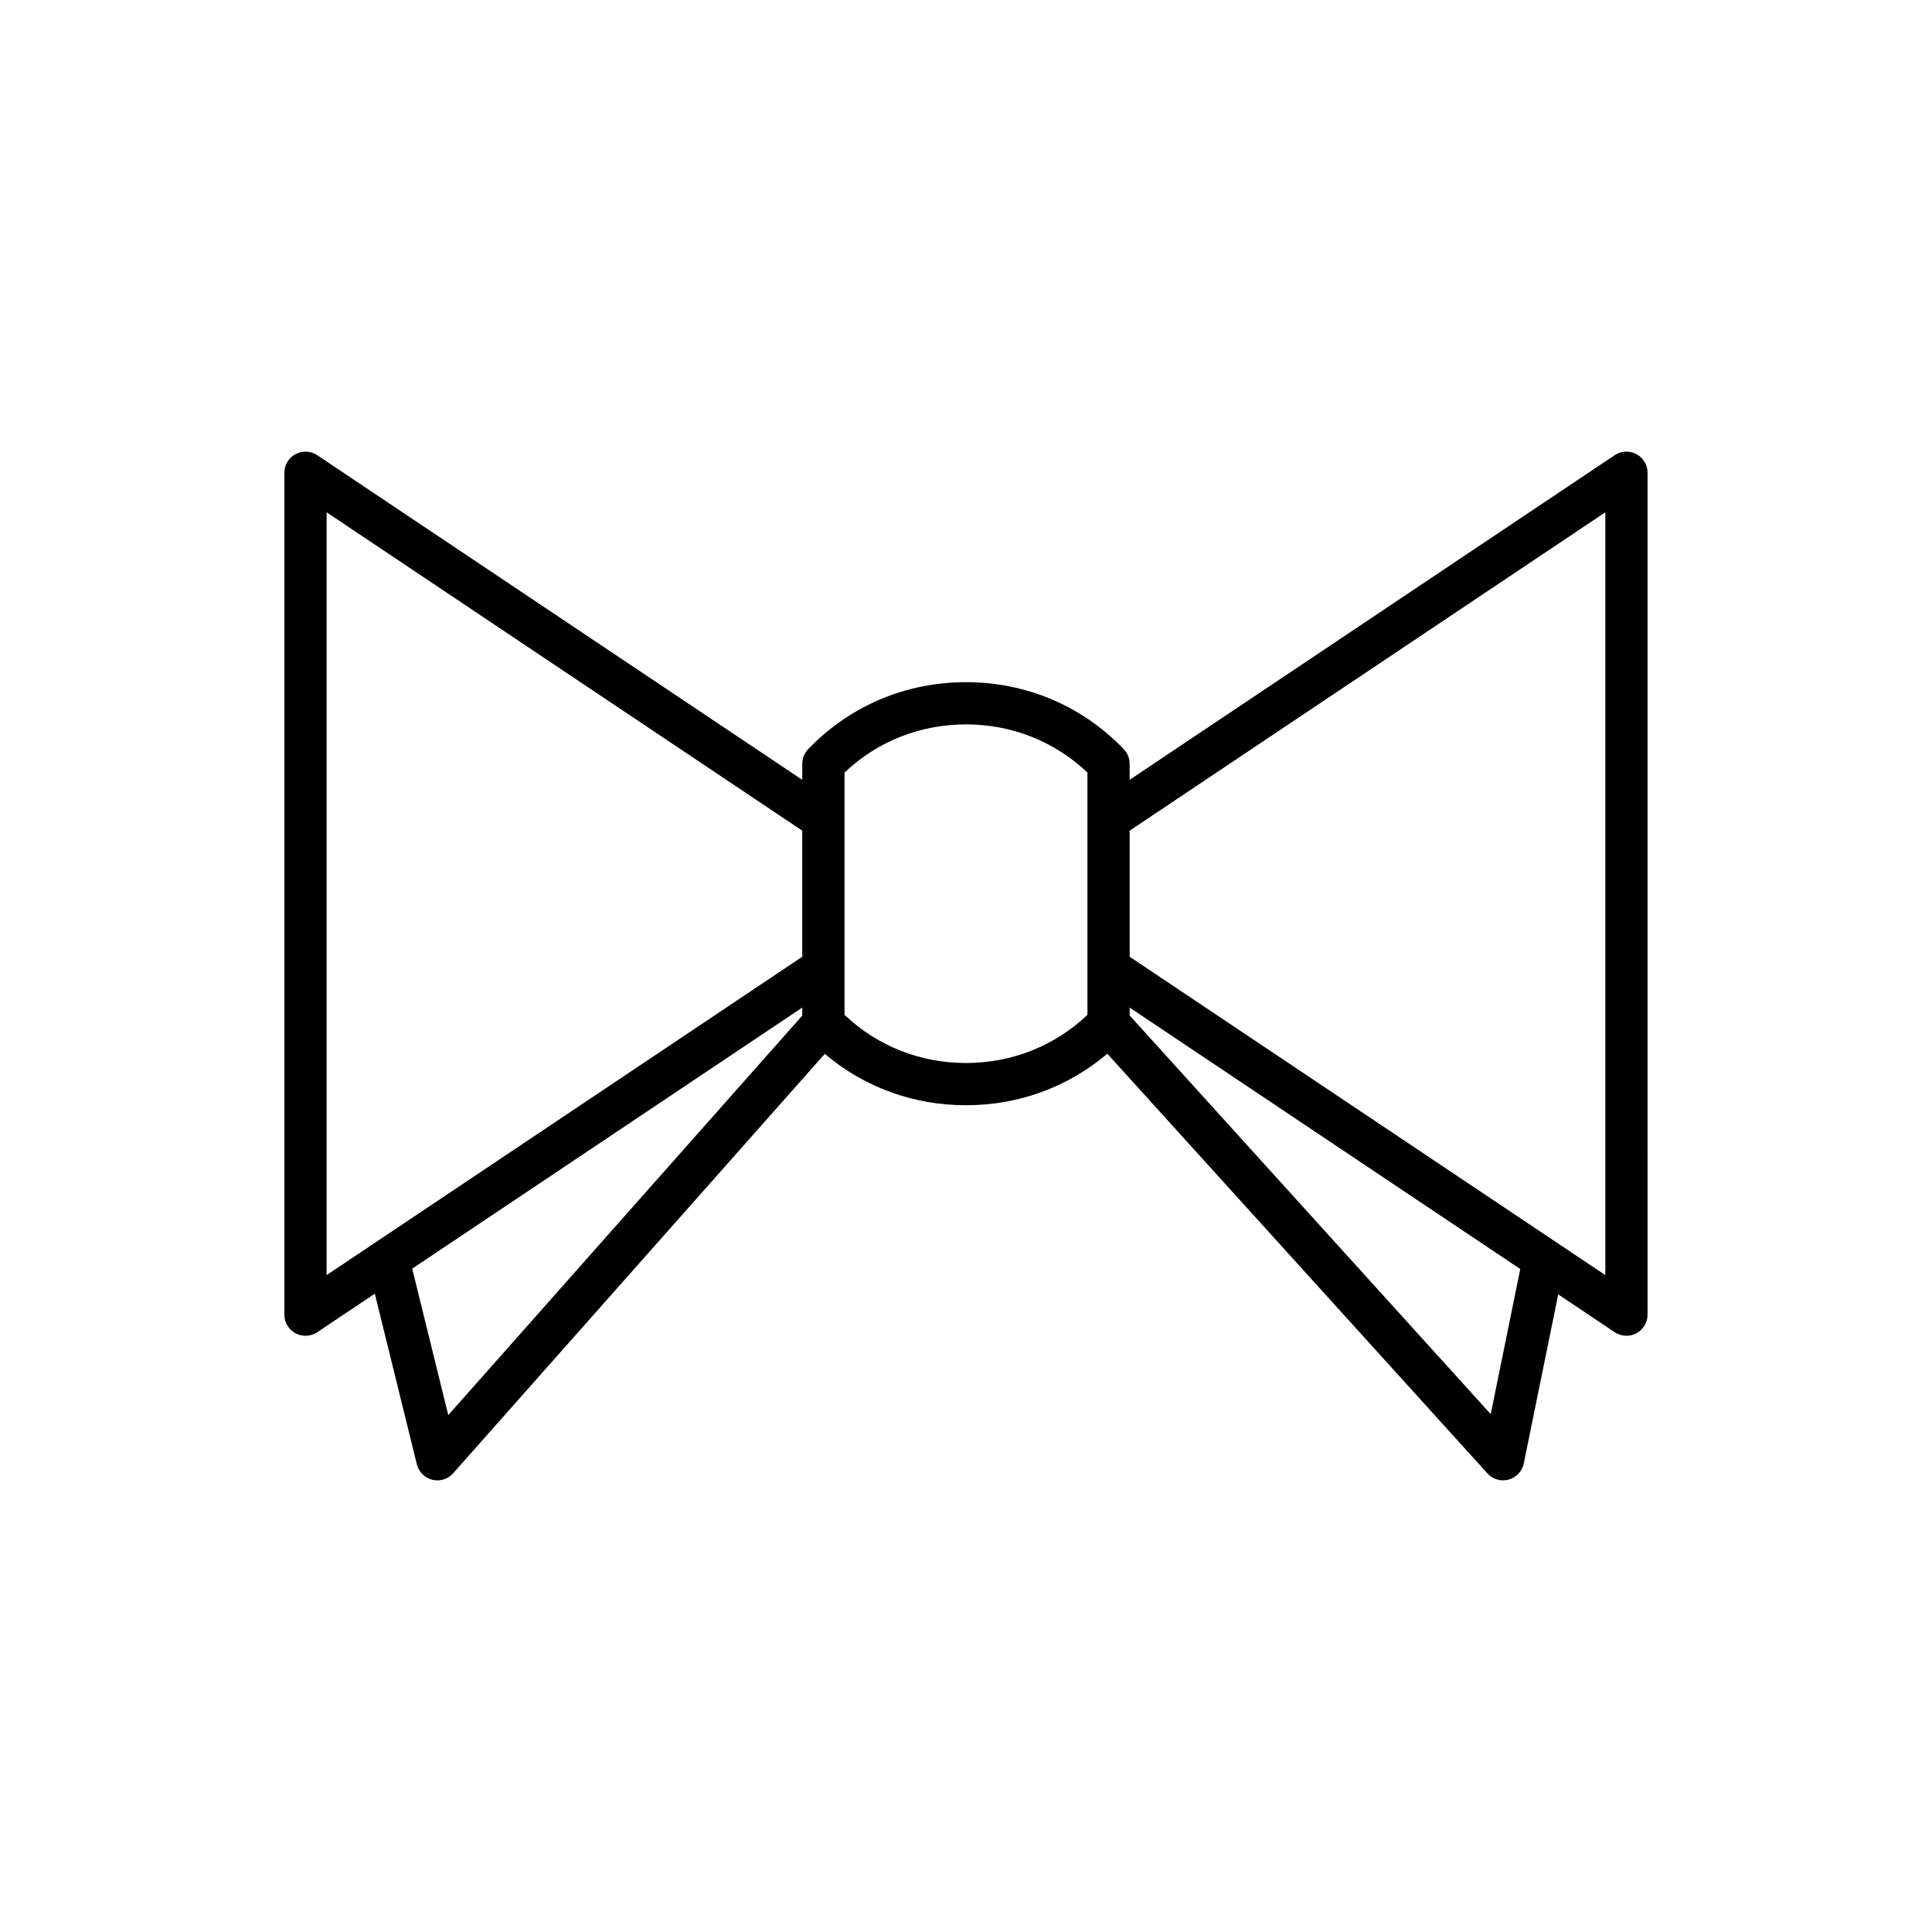
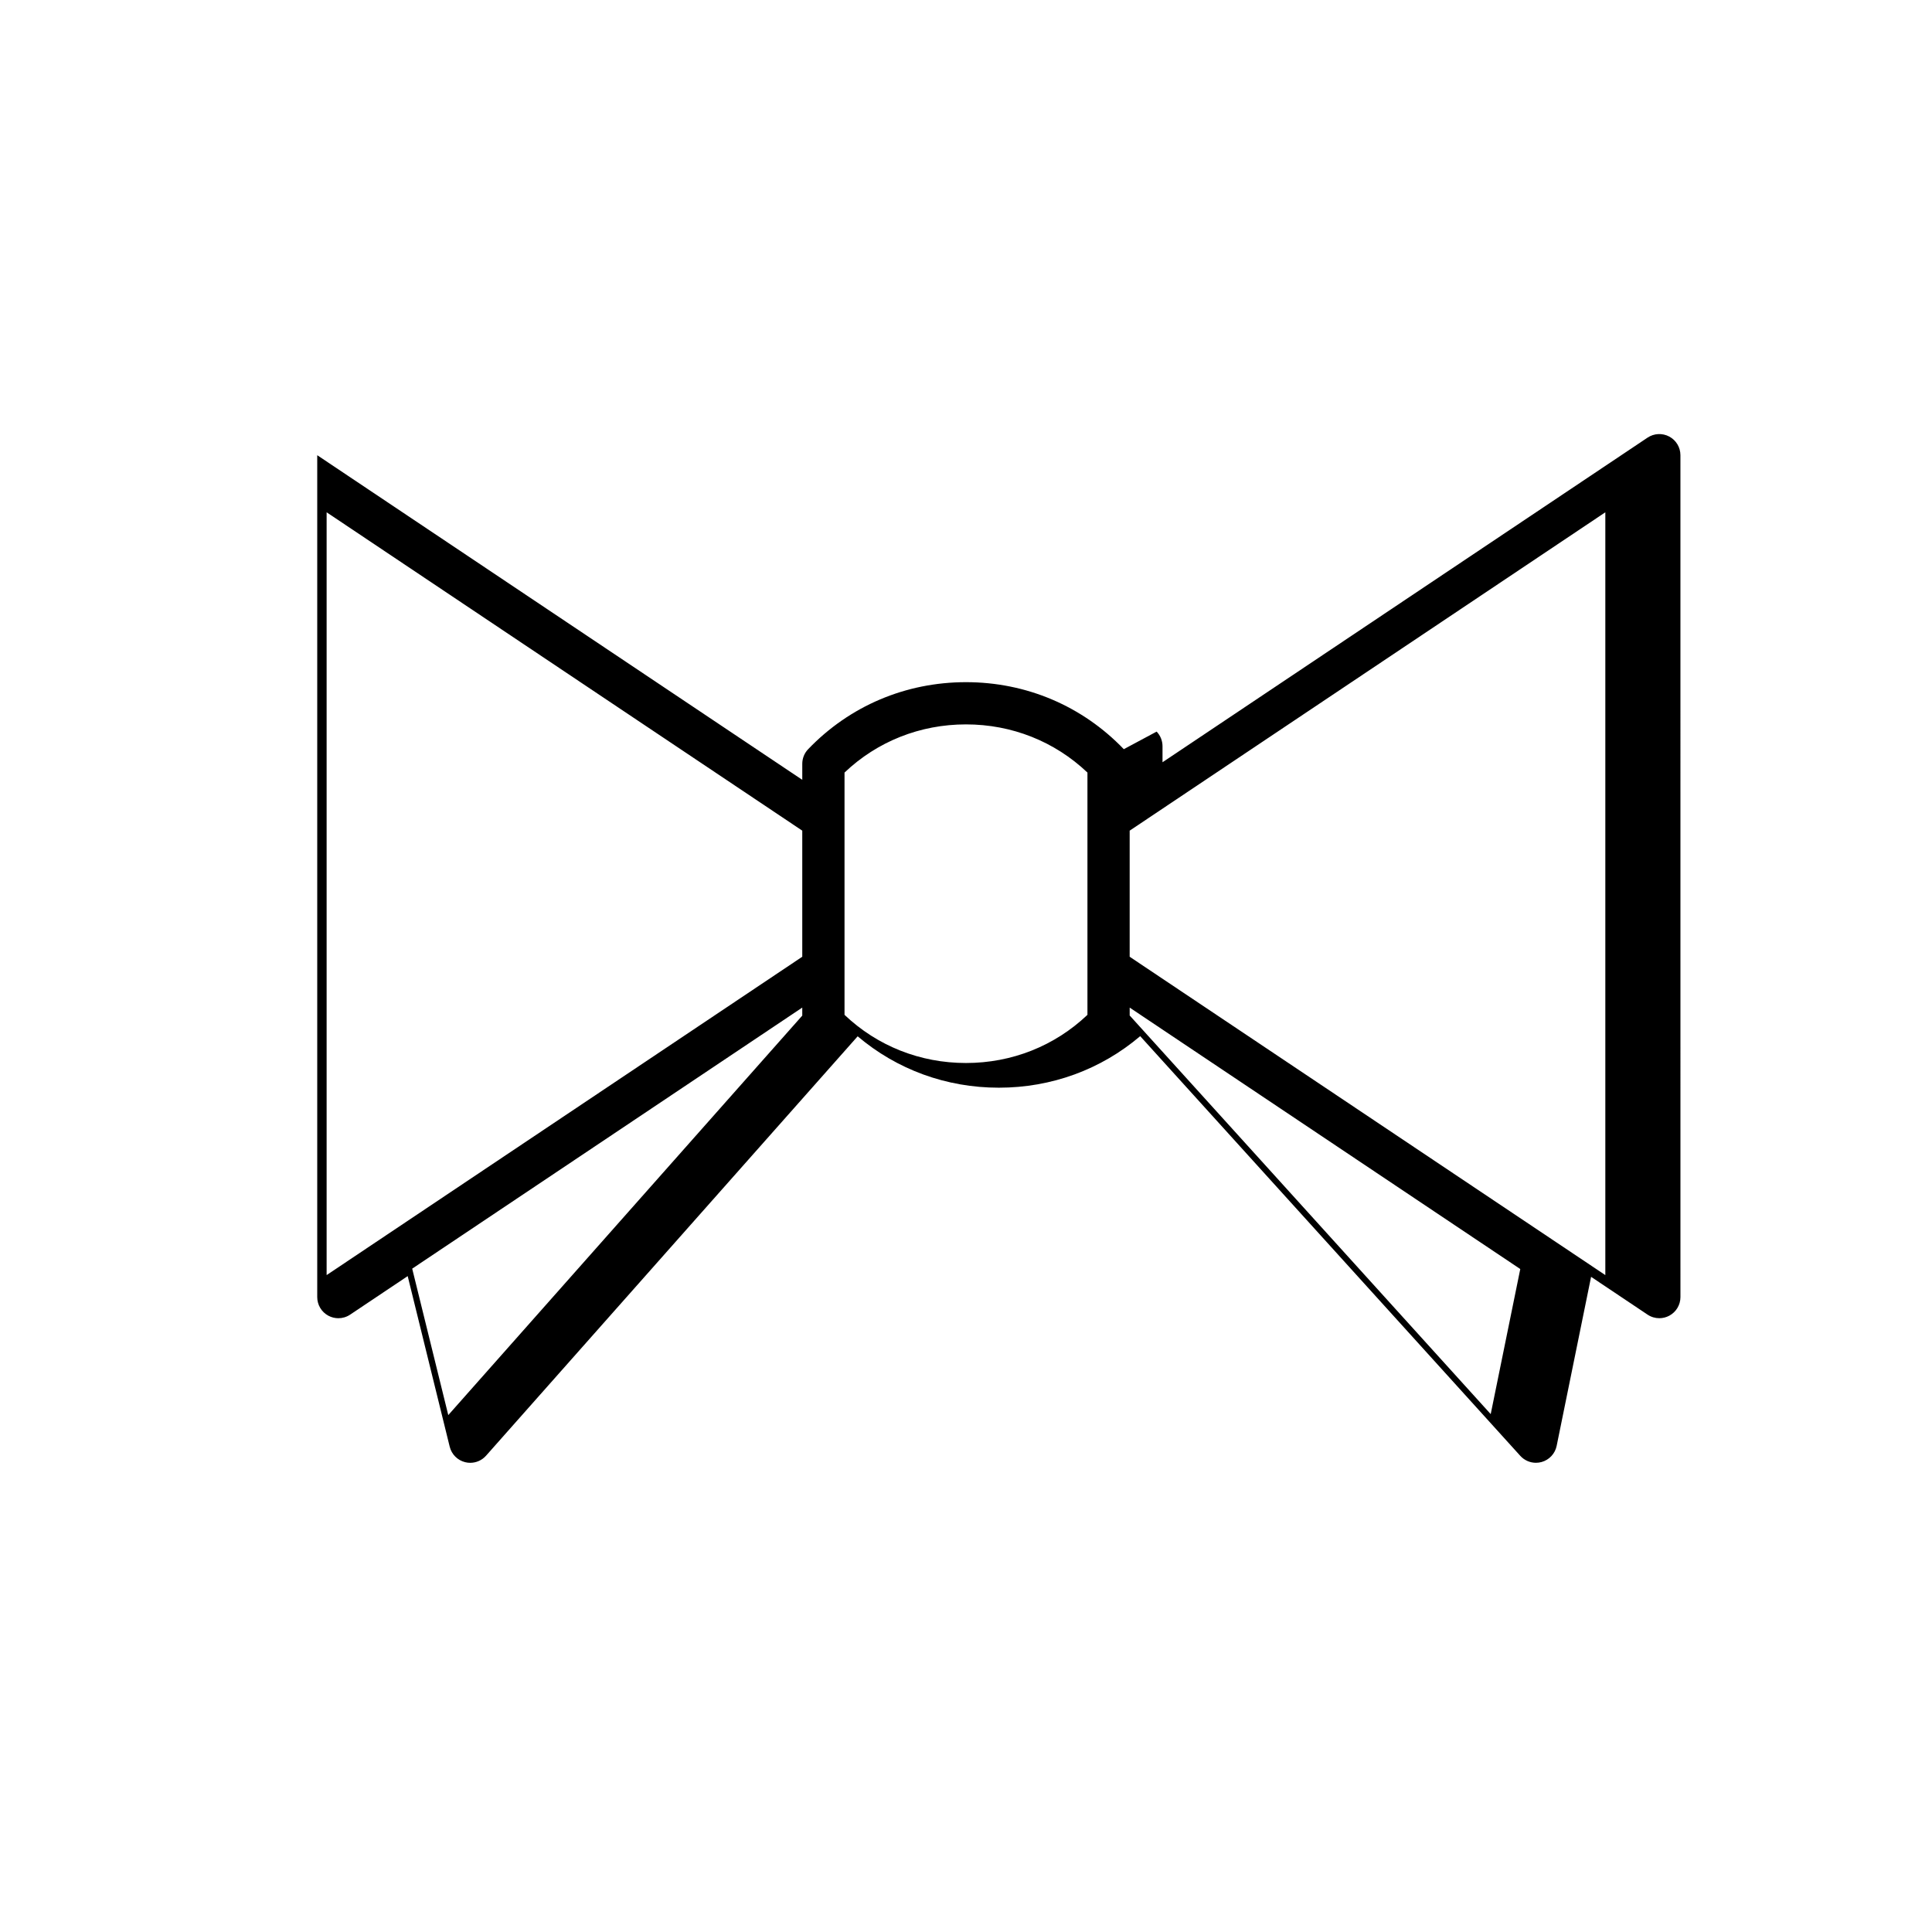
<svg xmlns="http://www.w3.org/2000/svg" fill="#000000" width="800px" height="800px" version="1.1" viewBox="144 144 512 512">
-   <path d="m441.82 342.54c-10.992-11.453-25.848-17.758-41.824-17.758-15.98 0-30.836 6.305-41.824 17.758-1.004 1.039-1.562 2.43-1.562 3.875v4.246l-128.54-86.027c-1.715-1.152-3.922-1.254-5.75-0.285-1.824 0.977-2.961 2.871-2.961 4.938v223.11c0 2.066 1.137 3.965 2.961 4.938 0.828 0.441 1.734 0.66 2.637 0.66 1.086 0 2.176-0.316 3.113-0.945l15.262-10.215 11.137 45.219c0.5 2.019 2.078 3.598 4.098 4.094 0.441 0.113 0.895 0.164 1.34 0.164 1.578 0 3.113-0.668 4.191-1.887l98.48-111.14c10.406 8.816 23.477 13.617 37.414 13.617 13.957 0 27.047-4.812 37.461-13.656l100.73 111.22c1.078 1.188 2.59 1.84 4.148 1.84 0.492 0 0.988-0.066 1.48-0.199 2.035-0.559 3.586-2.215 4.008-4.281l9.125-44.801 14.969 10.02c0.938 0.629 2.027 0.945 3.113 0.945 0.906 0 1.809-0.219 2.637-0.66 1.824-0.977 2.961-2.871 2.961-4.938l-0.004-223.11c0-2.066-1.137-3.965-2.961-4.938-1.82-0.969-4.031-0.863-5.75 0.285l-128.54 86.027v-4.246c0-1.445-0.559-2.836-1.559-3.875zm-85.211 70.605-93.812 105.87-9.559-38.809 103.37-69.188zm0-15.598-126.05 84.367v-202.15l126.05 84.367zm75.574 15.398c-8.68 8.246-20.023 12.762-32.188 12.762s-23.508-4.516-32.188-12.762v-64.207c8.68-8.25 20.027-12.766 32.188-12.766s23.508 4.516 32.188 12.766zm106.87 105.81-95.676-105.64v-2.09l103.51 69.281zm30.375-238.99v202.15l-13.133-8.789c-0.004-0.004-0.008-0.004-0.012-0.008l-112.91-75.57v-33.414z" />
+   <path d="m441.82 342.54c-10.992-11.453-25.848-17.758-41.824-17.758-15.98 0-30.836 6.305-41.824 17.758-1.004 1.039-1.562 2.43-1.562 3.875v4.246l-128.54-86.027v223.11c0 2.066 1.137 3.965 2.961 4.938 0.828 0.441 1.734 0.66 2.637 0.66 1.086 0 2.176-0.316 3.113-0.945l15.262-10.215 11.137 45.219c0.5 2.019 2.078 3.598 4.098 4.094 0.441 0.113 0.895 0.164 1.34 0.164 1.578 0 3.113-0.668 4.191-1.887l98.48-111.14c10.406 8.816 23.477 13.617 37.414 13.617 13.957 0 27.047-4.812 37.461-13.656l100.73 111.22c1.078 1.188 2.59 1.84 4.148 1.84 0.492 0 0.988-0.066 1.48-0.199 2.035-0.559 3.586-2.215 4.008-4.281l9.125-44.801 14.969 10.02c0.938 0.629 2.027 0.945 3.113 0.945 0.906 0 1.809-0.219 2.637-0.66 1.824-0.977 2.961-2.871 2.961-4.938l-0.004-223.11c0-2.066-1.137-3.965-2.961-4.938-1.82-0.969-4.031-0.863-5.75 0.285l-128.54 86.027v-4.246c0-1.445-0.559-2.836-1.559-3.875zm-85.211 70.605-93.812 105.87-9.559-38.809 103.37-69.188zm0-15.598-126.05 84.367v-202.15l126.05 84.367zm75.574 15.398c-8.68 8.246-20.023 12.762-32.188 12.762s-23.508-4.516-32.188-12.762v-64.207c8.68-8.25 20.027-12.766 32.188-12.766s23.508 4.516 32.188 12.766zm106.87 105.81-95.676-105.64v-2.09l103.51 69.281zm30.375-238.99v202.15l-13.133-8.789c-0.004-0.004-0.008-0.004-0.012-0.008l-112.91-75.57v-33.414z" />
</svg>